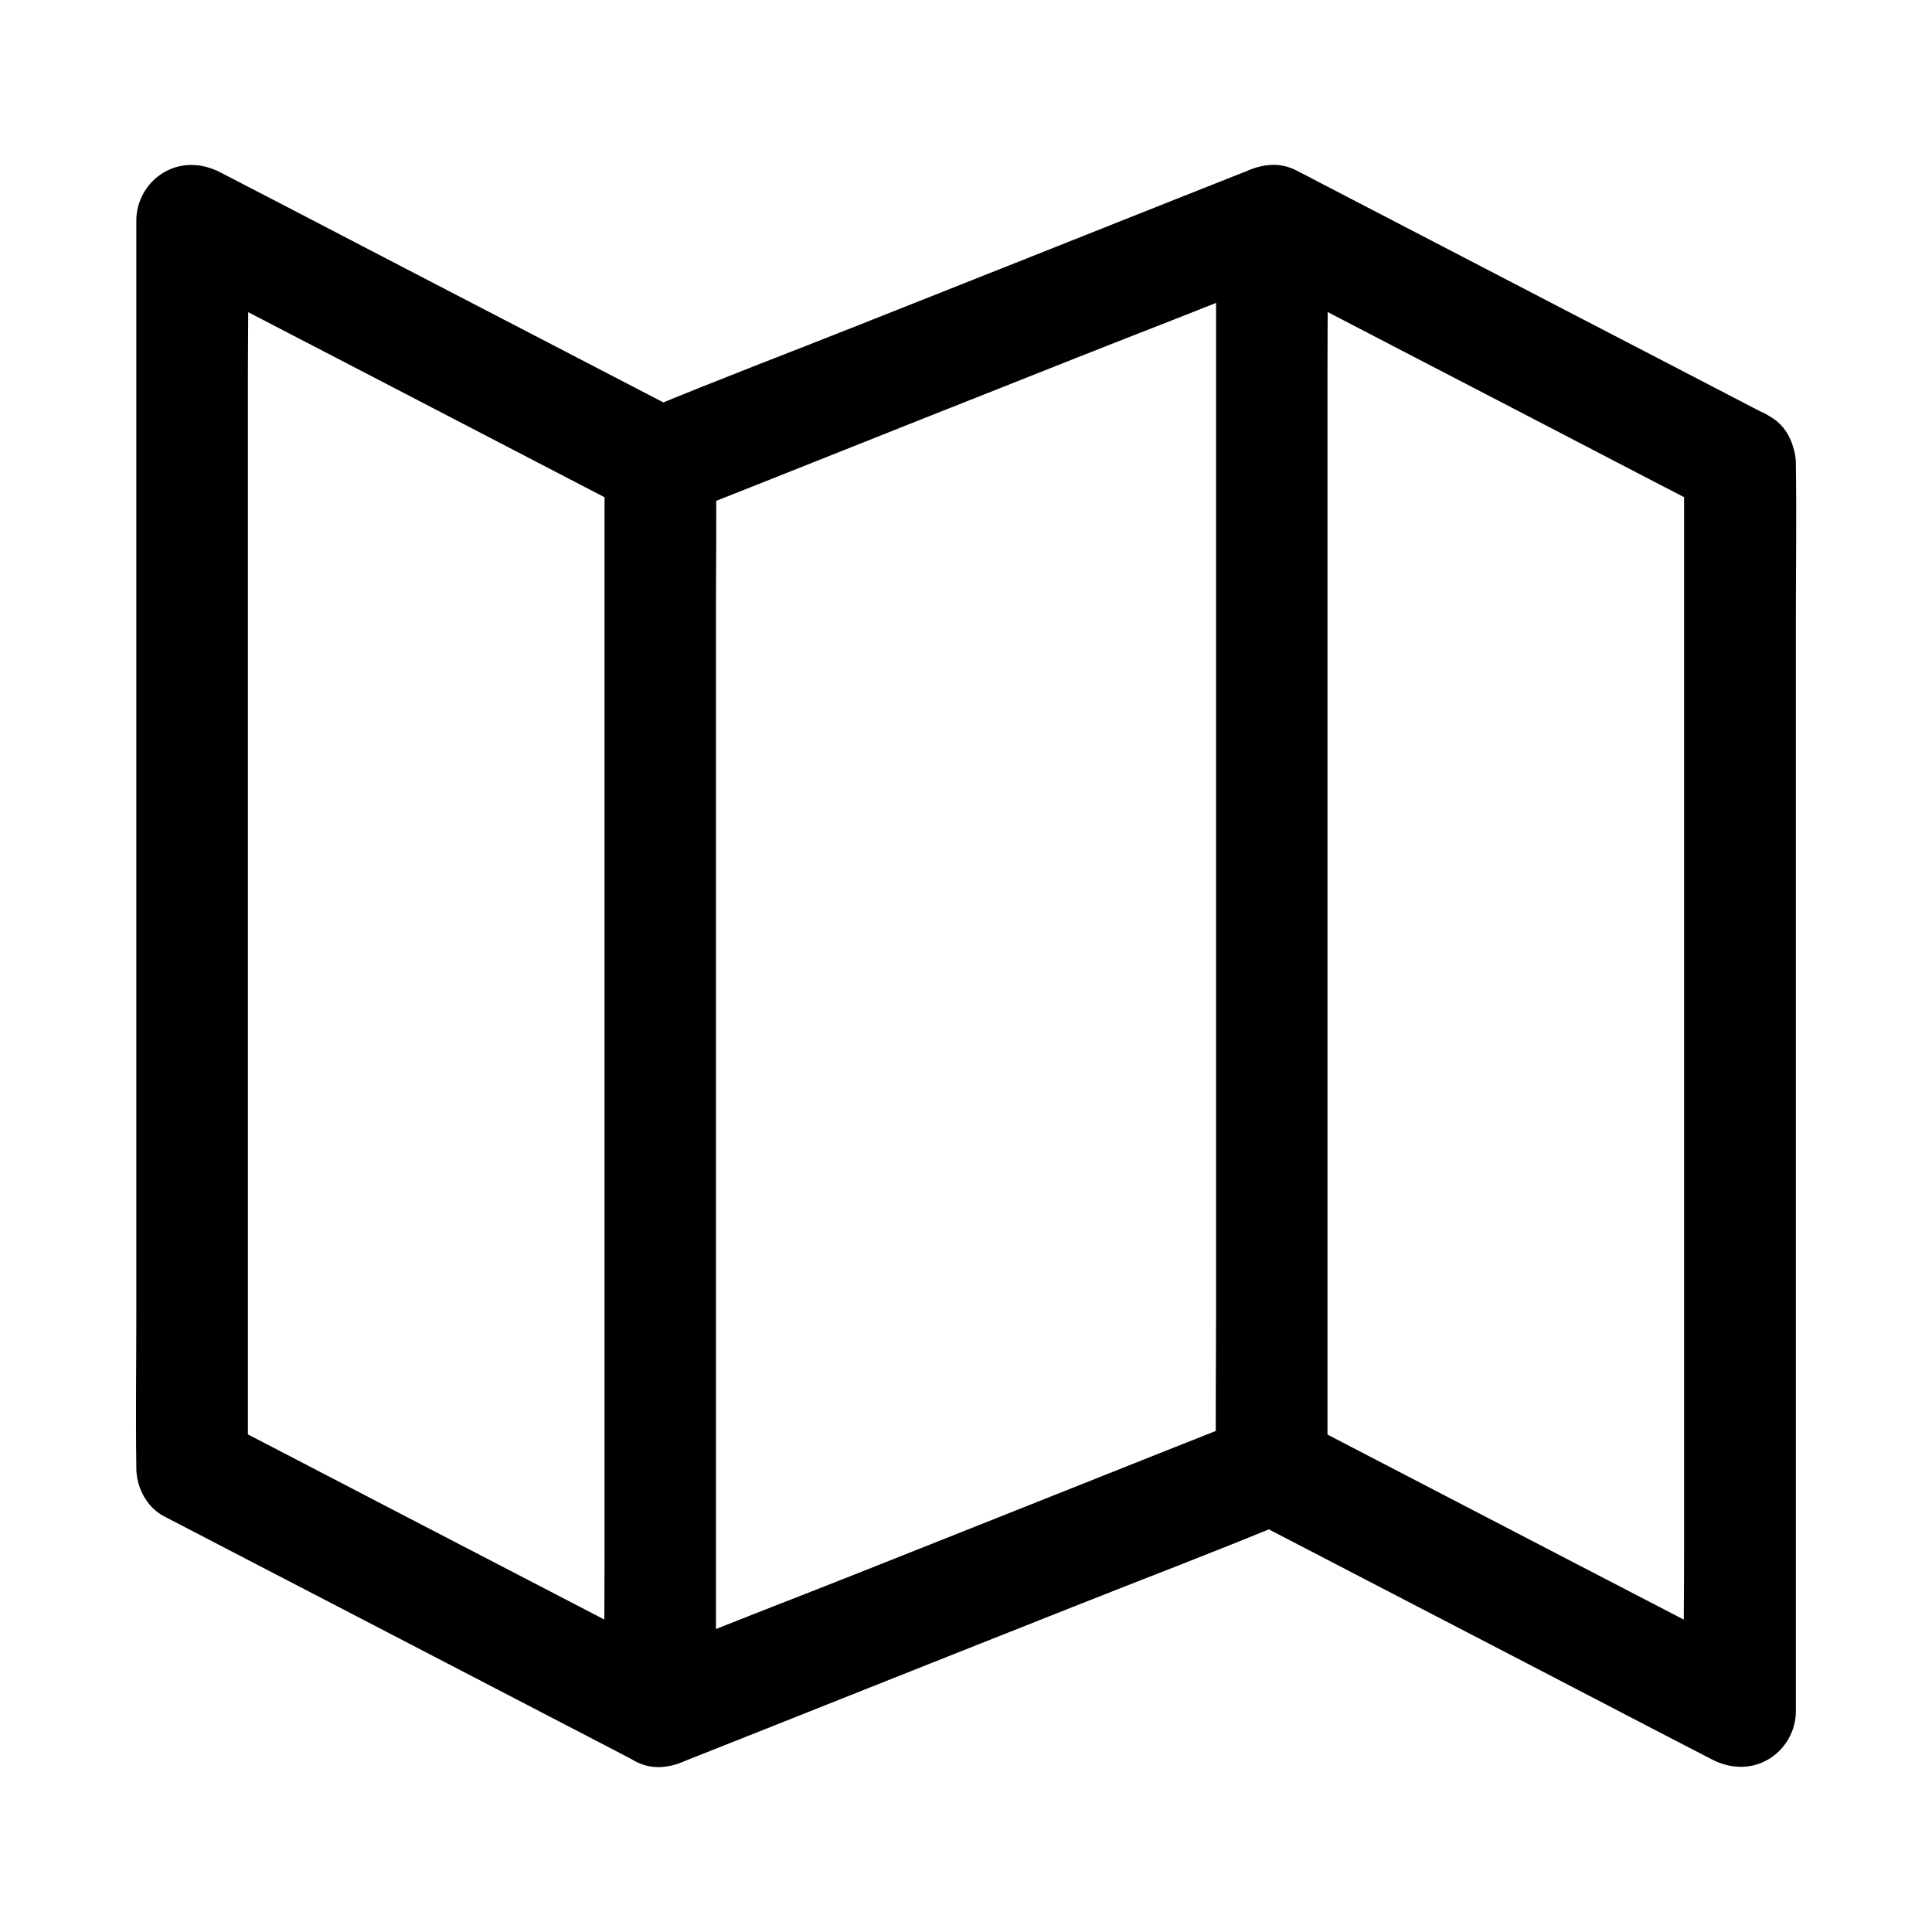
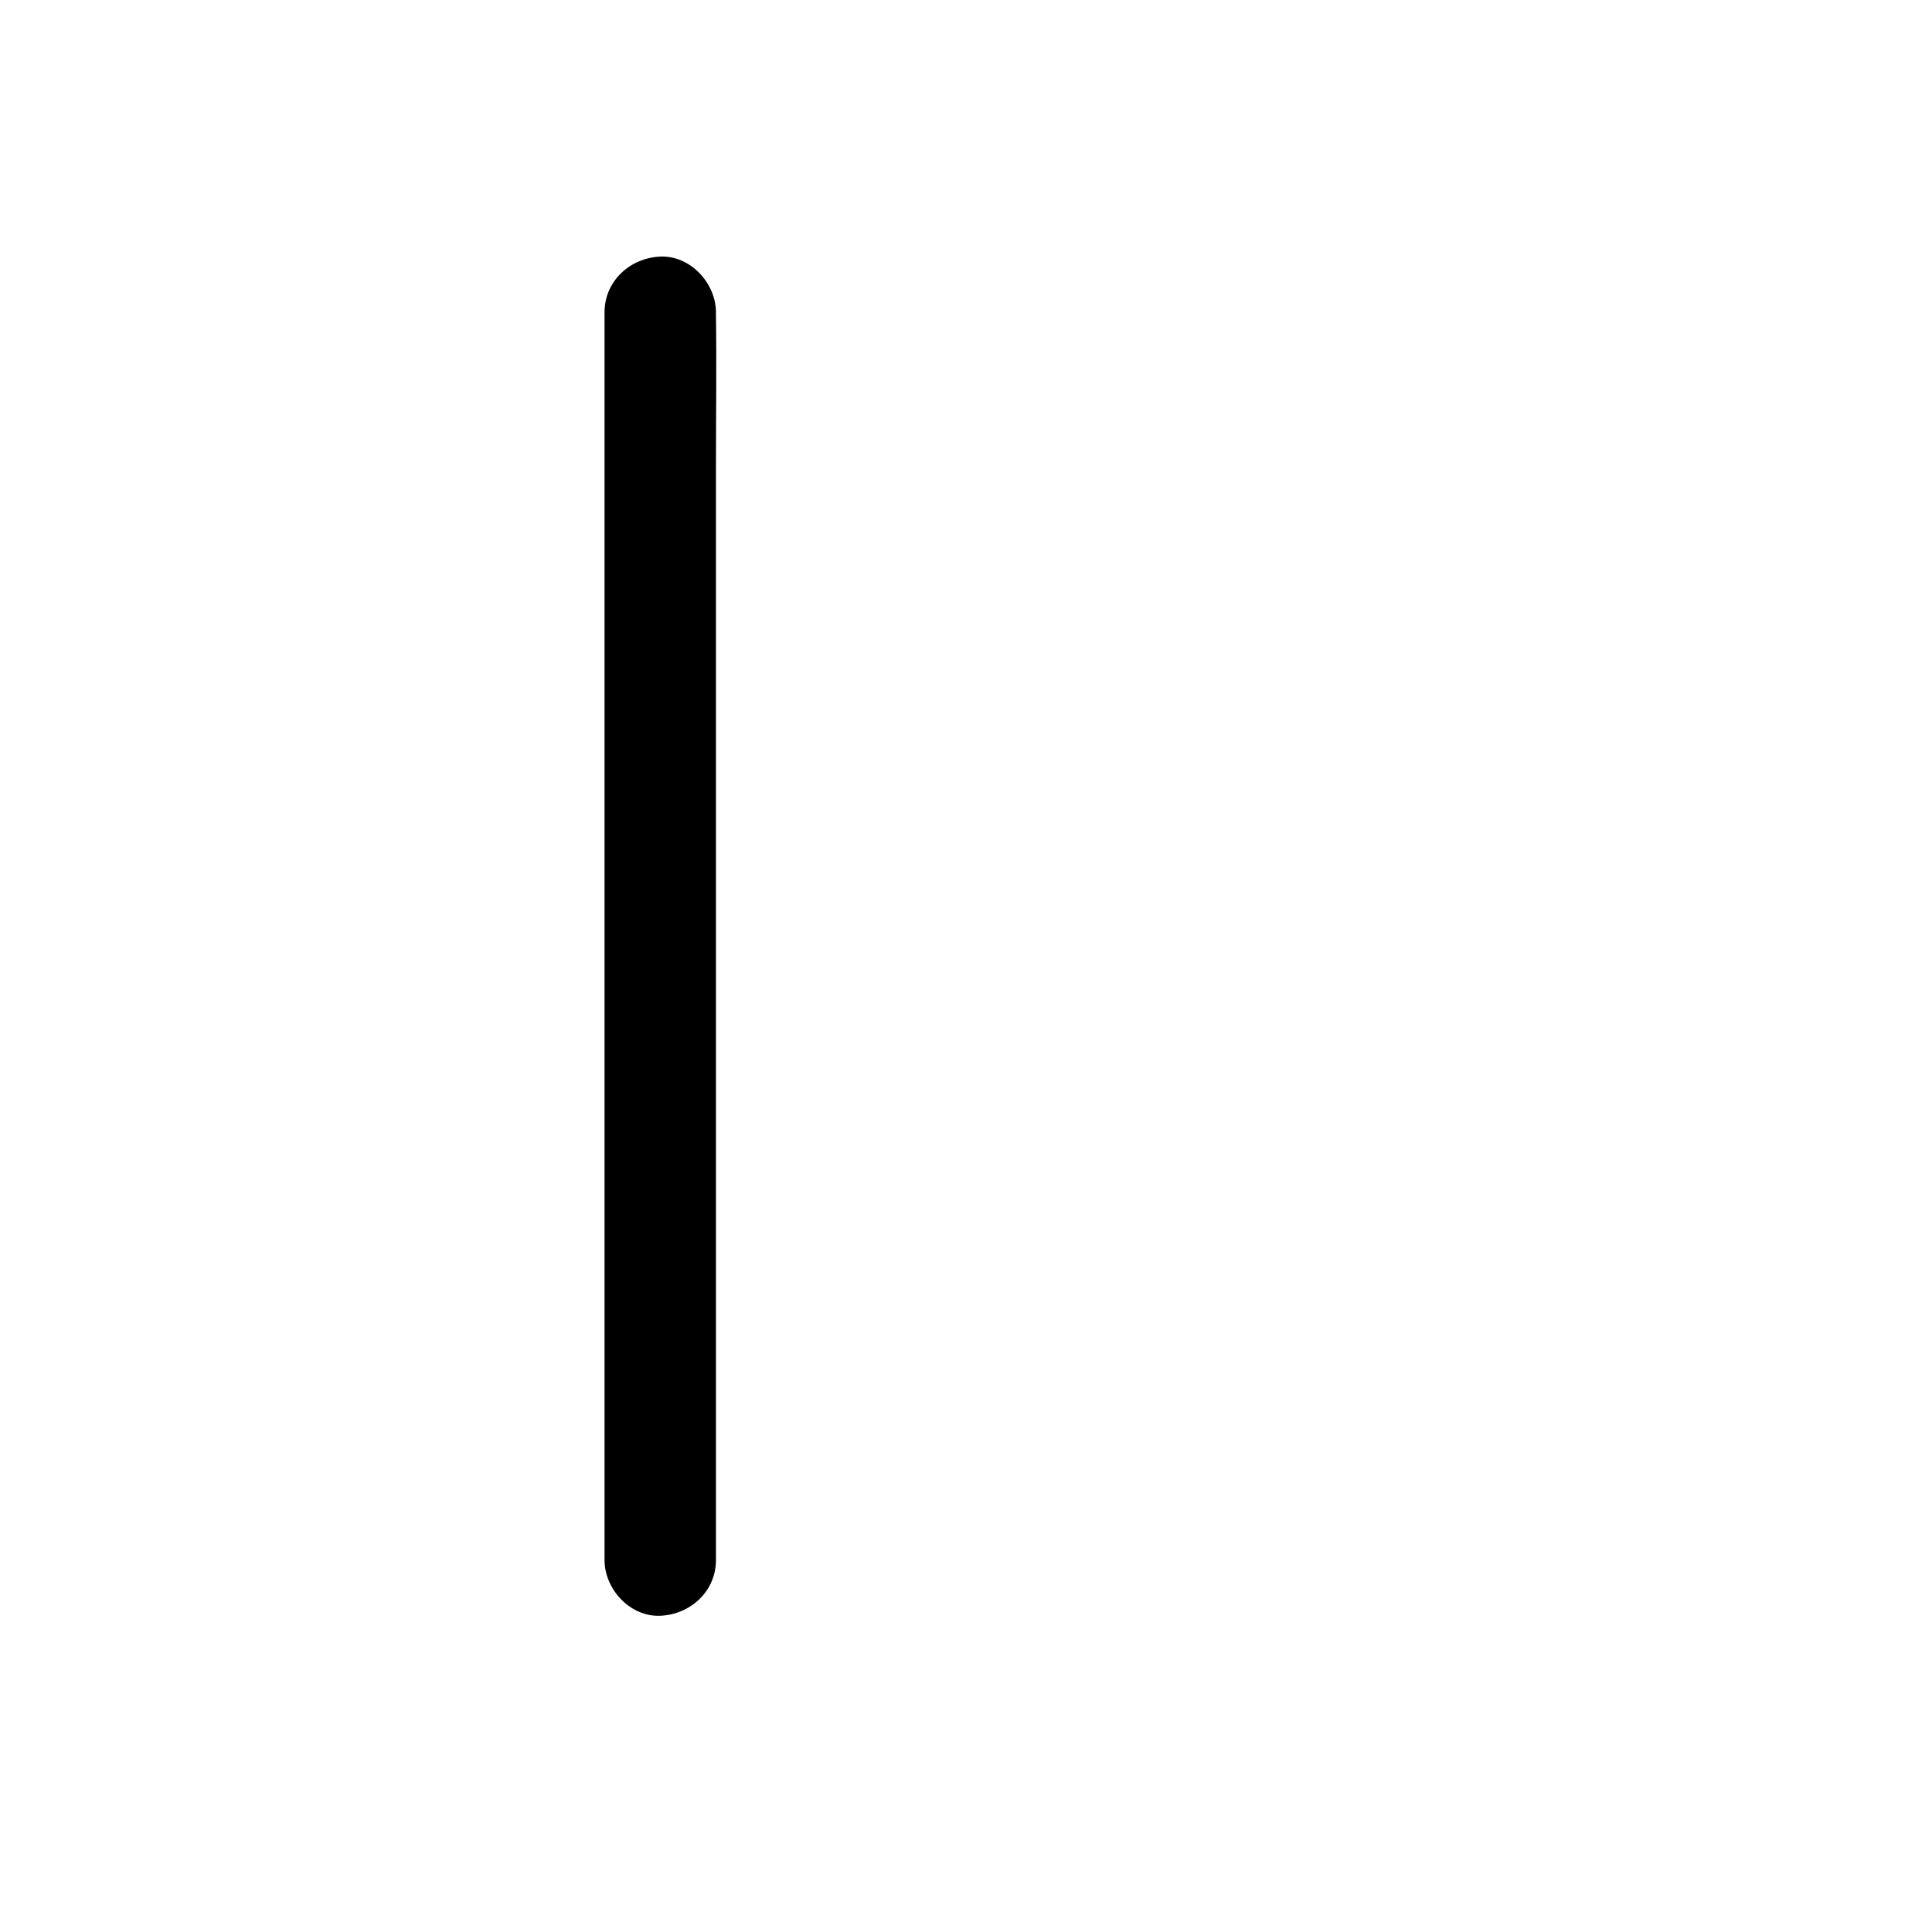
<svg xmlns="http://www.w3.org/2000/svg" fill="#000000" width="800px" height="800px" version="1.1" viewBox="144 144 512 512">
  <g>
-     <path d="m590.3 266.86v32.914 78.965 95.547 82.605c0 13.332-0.297 26.766 0 40.098v0.543c7.379-4.231 14.809-8.512 22.188-12.742-16.973-8.809-33.949-17.664-50.973-26.469-22.73-11.809-45.461-23.617-68.191-35.426-1.625-0.836-3.199-1.723-4.871-2.508-5.117-2.461-9.297-2.312-14.023-0.441-7.676 3.051-15.352 6.102-23.074 9.152-26.613 10.625-53.328 21.203-80.043 31.832-18.449 7.332-37.047 14.367-55.398 21.992-0.297 0.098-0.59 0.246-0.887 0.344 3.789 0.492 7.578 0.984 11.367 1.477-14.023-7.281-28.043-14.562-42.066-21.844-22.188-11.512-44.379-23.027-66.566-34.586-5.117-2.656-10.234-5.312-15.398-7.969 2.461 4.231 4.871 8.512 7.332 12.742v-32.914-78.965-95.547-82.605c0-13.332 0.297-26.766 0-40.098v-0.543c-7.379 4.231-14.809 8.512-22.188 12.742 16.973 8.809 33.949 17.664 50.973 26.469 22.73 11.809 45.461 23.617 68.191 35.426 1.625 0.836 3.199 1.723 4.871 2.508 5.117 2.461 9.297 2.312 14.023 0.441 7.676-3.051 15.352-6.102 23.074-9.152 26.715-10.629 53.43-21.254 80.148-31.832 18.449-7.332 37.047-14.367 55.398-21.992 0.297-0.098 0.59-0.246 0.887-0.344-3.789-0.492-7.578-0.984-11.367-1.477 14.023 7.281 28.043 14.562 42.066 21.844 22.188 11.512 44.379 23.027 66.566 34.586 5.117 2.656 10.234 5.312 15.398 7.969 6.84 3.543 16.336 1.969 20.172-5.312 3.59-6.789 2.016-16.383-5.312-20.172-16.973-8.809-33.949-17.664-50.973-26.469-22.73-11.809-45.461-23.617-68.191-35.426-1.625-0.836-3.199-1.723-4.871-2.508-5.117-2.461-9.297-2.312-14.023-0.441-7.676 3.051-15.352 6.102-23.074 9.152-26.723 10.625-53.438 21.25-80.152 31.828-18.449 7.332-37.047 14.367-55.398 21.992-0.297 0.098-0.59 0.246-0.887 0.344 3.789 0.492 7.578 0.984 11.367 1.477-14.023-7.281-28.043-14.562-42.066-21.844-22.188-11.512-44.379-23.027-66.566-34.586-5.117-2.656-10.234-5.312-15.398-7.969-4.773-2.461-10.184-2.754-14.906 0-4.477 2.609-7.332 7.527-7.332 12.742v32.914 78.965 95.547 82.605c0 13.332-0.195 26.715 0 40.098v0.543c0 5.019 2.754 10.383 7.332 12.742 16.973 8.809 33.949 17.664 50.973 26.469 22.73 11.809 45.461 23.617 68.191 35.426 1.625 0.836 3.199 1.723 4.871 2.508 5.117 2.461 9.297 2.312 14.023 0.441 7.676-3.051 15.352-6.102 23.074-9.152 26.715-10.629 53.43-21.254 80.148-31.832 18.449-7.332 37.047-14.367 55.398-21.992 0.297-0.098 0.59-0.246 0.887-0.344-3.789-0.492-7.578-0.984-11.367-1.477 14.023 7.281 28.043 14.562 42.066 21.844 22.188 11.512 44.379 23.027 66.566 34.586 5.117 2.656 10.234 5.312 15.398 7.969 4.773 2.461 10.184 2.754 14.906 0 4.477-2.609 7.332-7.527 7.332-12.742v-32.914-78.965-95.547-82.605c0-13.332 0.195-26.715 0-40.098v-0.543c0-7.723-6.789-15.105-14.762-14.762-8.121 0.348-14.863 6.5-14.863 14.766z" />
-     <path d="m304.21 266.86v32.914 78.965 95.547 82.605c0 13.332-0.195 26.715 0 40.098v0.543c0 7.723 6.789 15.105 14.762 14.762 8.02-0.344 14.762-6.496 14.762-14.762v-32.914-78.965-95.547-82.605c0-13.332 0.195-26.715 0-40.098v-0.543c0-7.723-6.789-15.105-14.762-14.762-8.023 0.344-14.762 6.496-14.762 14.762z" />
-     <path d="m466.27 202.46v32.914 78.965 95.547 82.605c0 13.332-0.195 26.715 0 40.098v0.543c0 7.723 6.789 15.105 14.762 14.762 8.02-0.344 14.762-6.496 14.762-14.762v-32.914-78.965-95.547-82.605c0-13.332 0.195-26.715 0-40.098v-0.543c0-7.723-6.789-15.105-14.762-14.762-7.969 0.344-14.762 6.496-14.762 14.762z" />
+     <path d="m304.21 266.86v32.914 78.965 95.547 82.605v0.543c0 7.723 6.789 15.105 14.762 14.762 8.02-0.344 14.762-6.496 14.762-14.762v-32.914-78.965-95.547-82.605c0-13.332 0.195-26.715 0-40.098v-0.543c0-7.723-6.789-15.105-14.762-14.762-8.023 0.344-14.762 6.496-14.762 14.762z" />
  </g>
</svg>